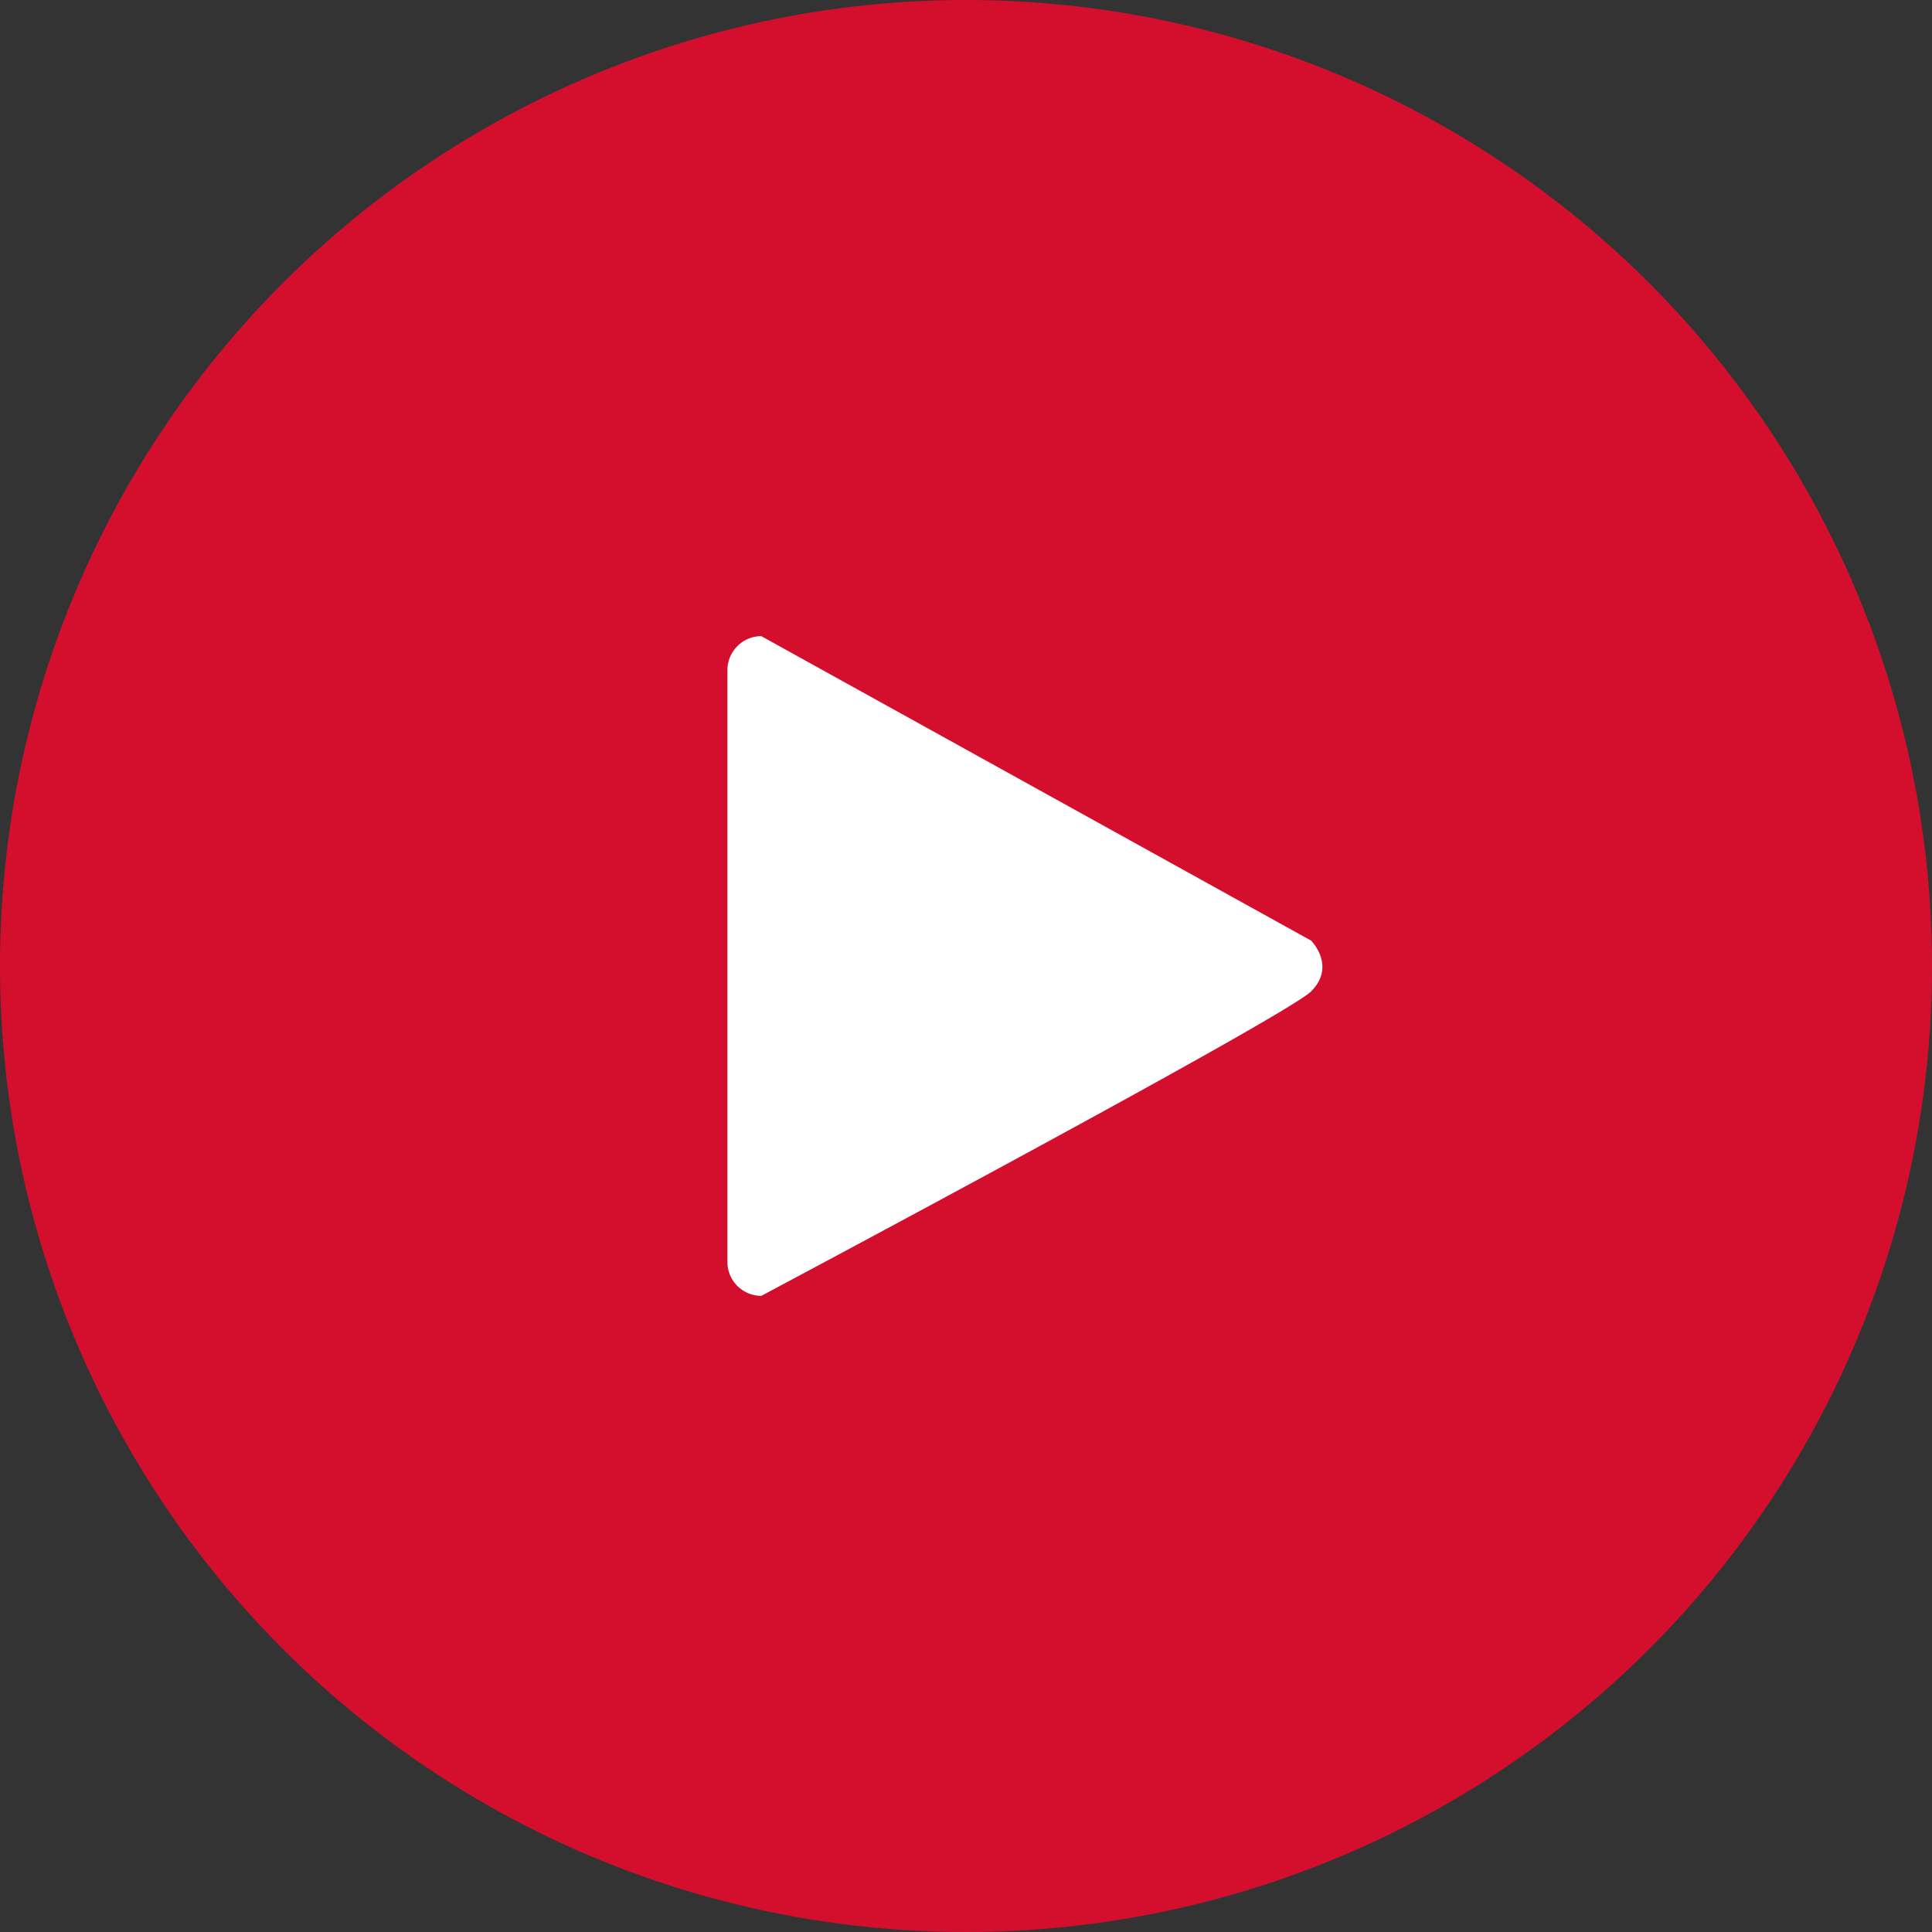
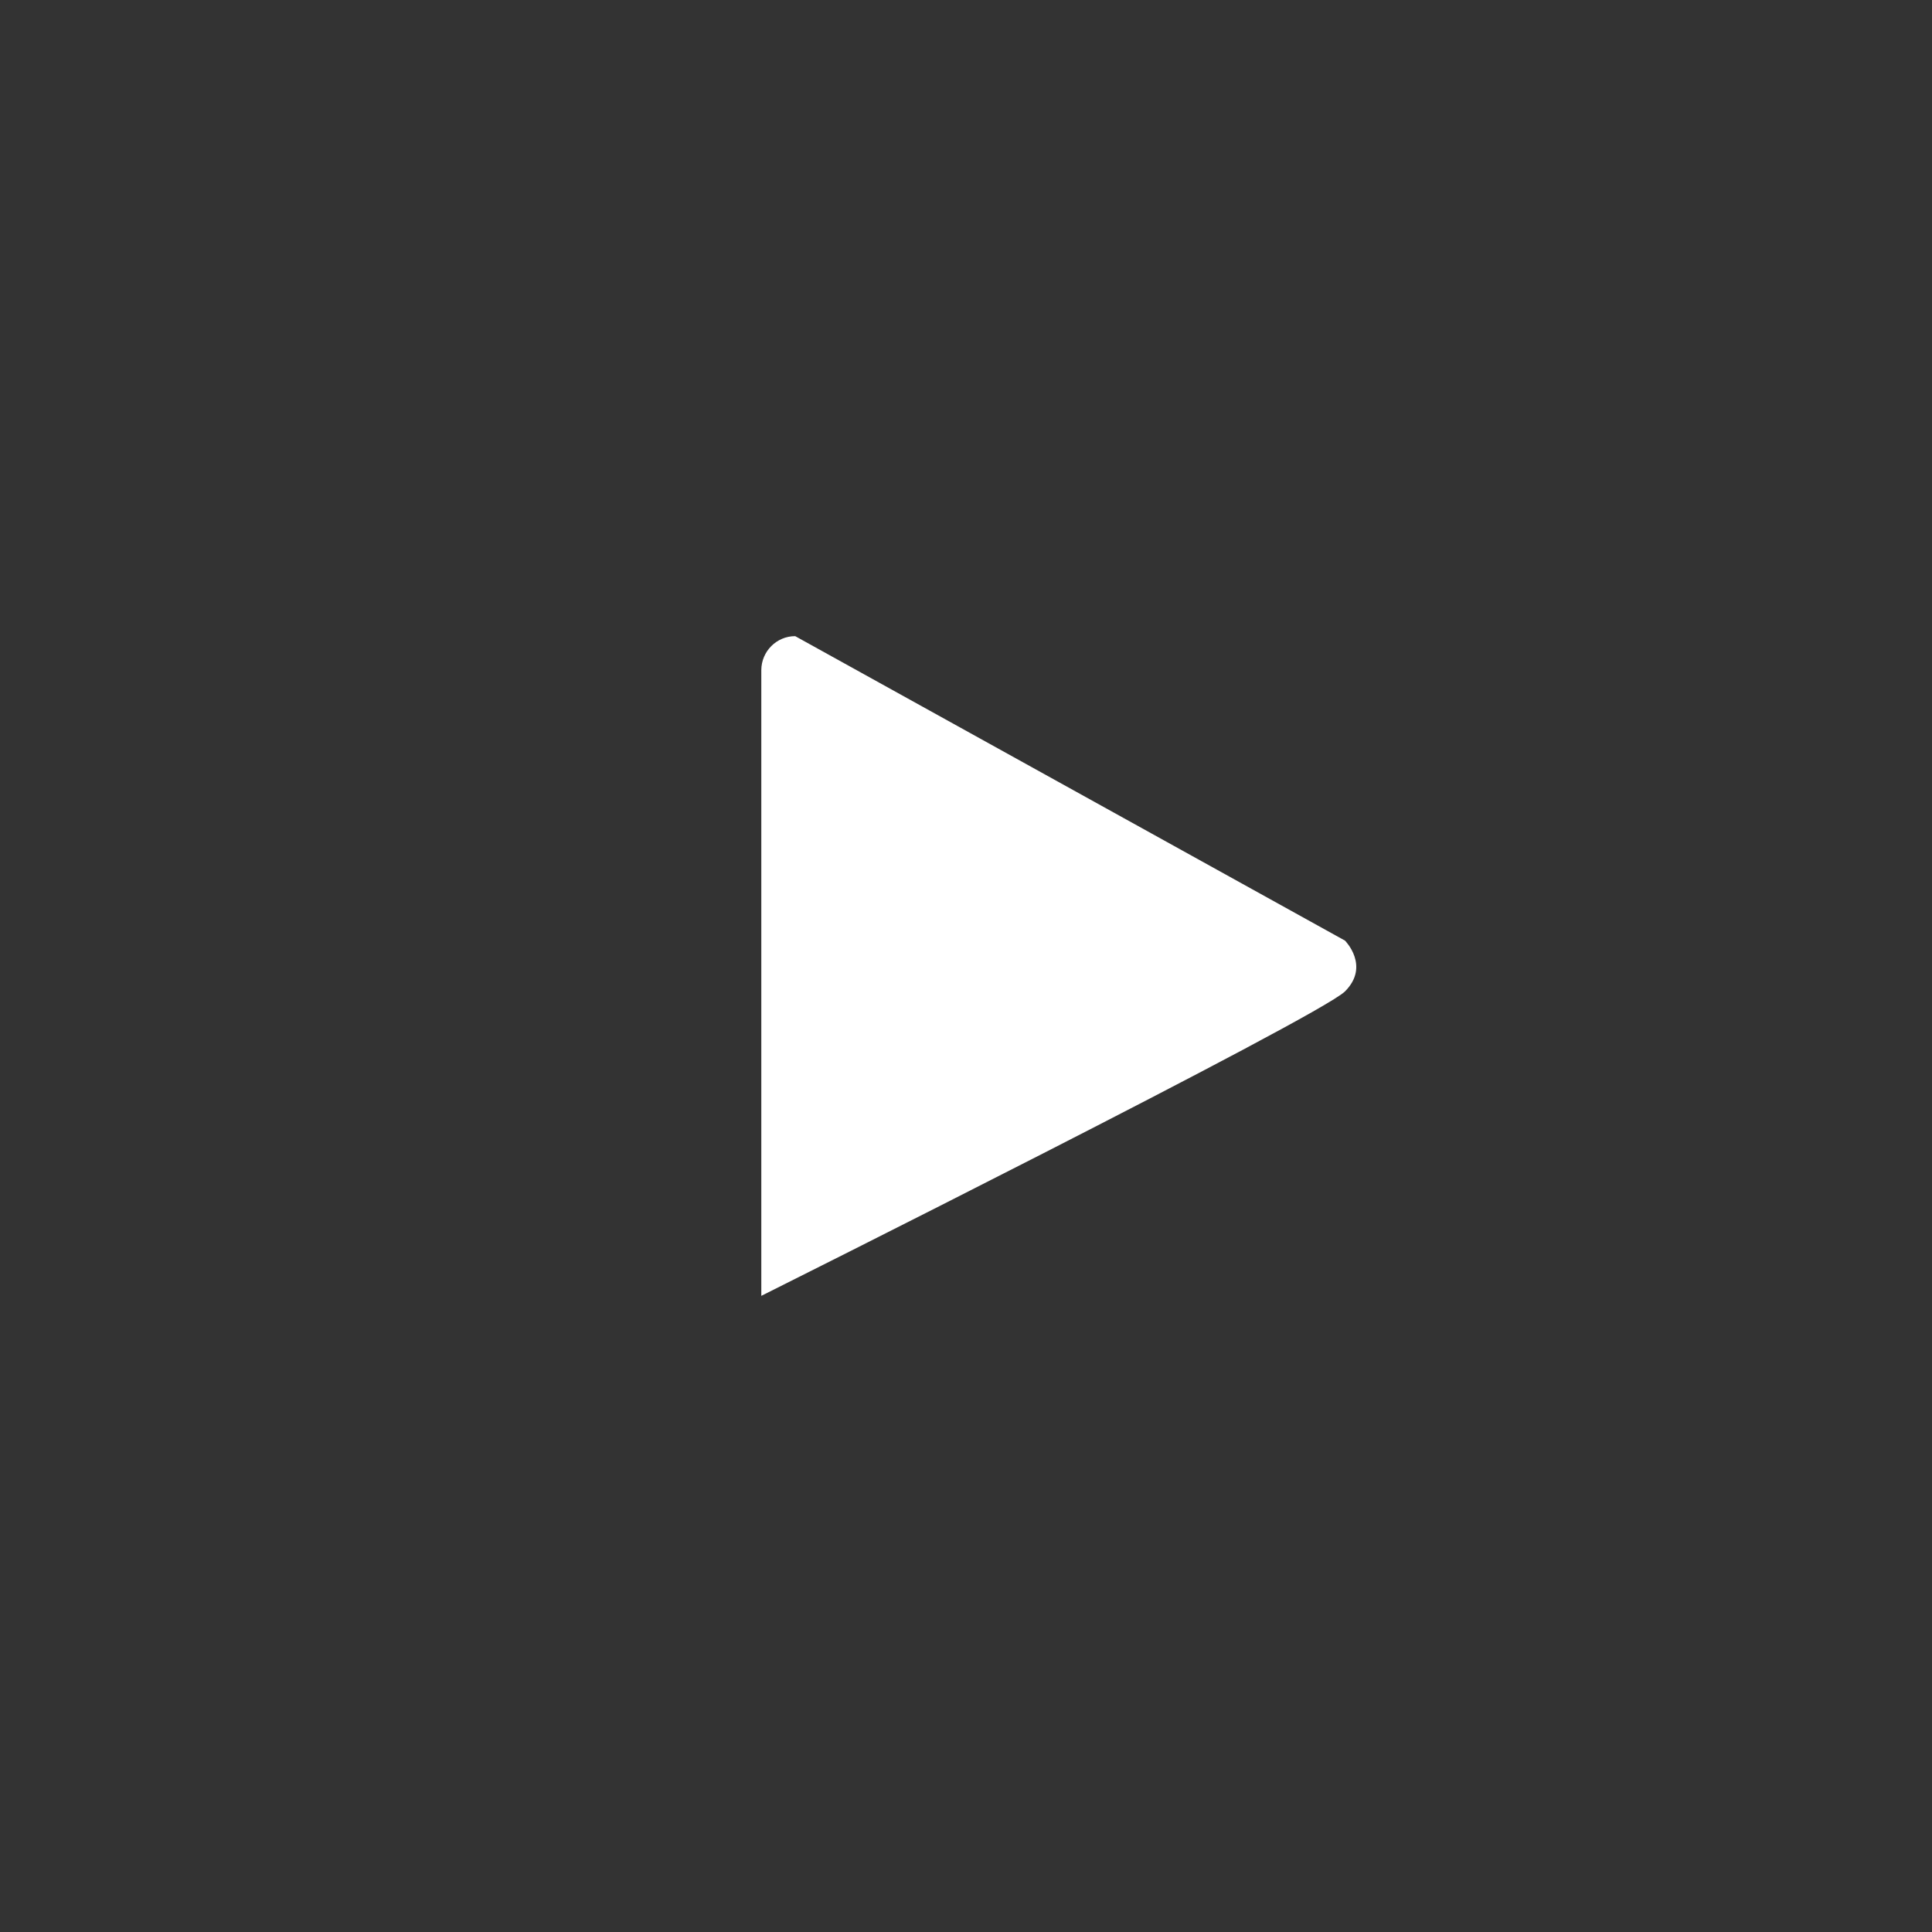
<svg xmlns="http://www.w3.org/2000/svg" viewBox="0 0 328 328">
  <rect x="0" y="0" width="328" height="328" fill="#333333" stroke="none" />
-   <circle cx="164" cy="164" r="164" style="isolation:isolate" fill="#e60c2e" opacity=".9" />
-   <path d="M129.249 220a5.76 5.76 0 01-5.754-5.753V113.753c.022-3.172 2.582-5.753 5.754-5.753l93.34 51.69s4.31 4.31 0 8.62S129.25 220 129.25 220z" fill="#fff" />
+   <path d="M129.249 220V113.753c.022-3.172 2.582-5.753 5.754-5.753l93.34 51.69s4.31 4.31 0 8.62S129.25 220 129.25 220z" fill="#fff" />
</svg>